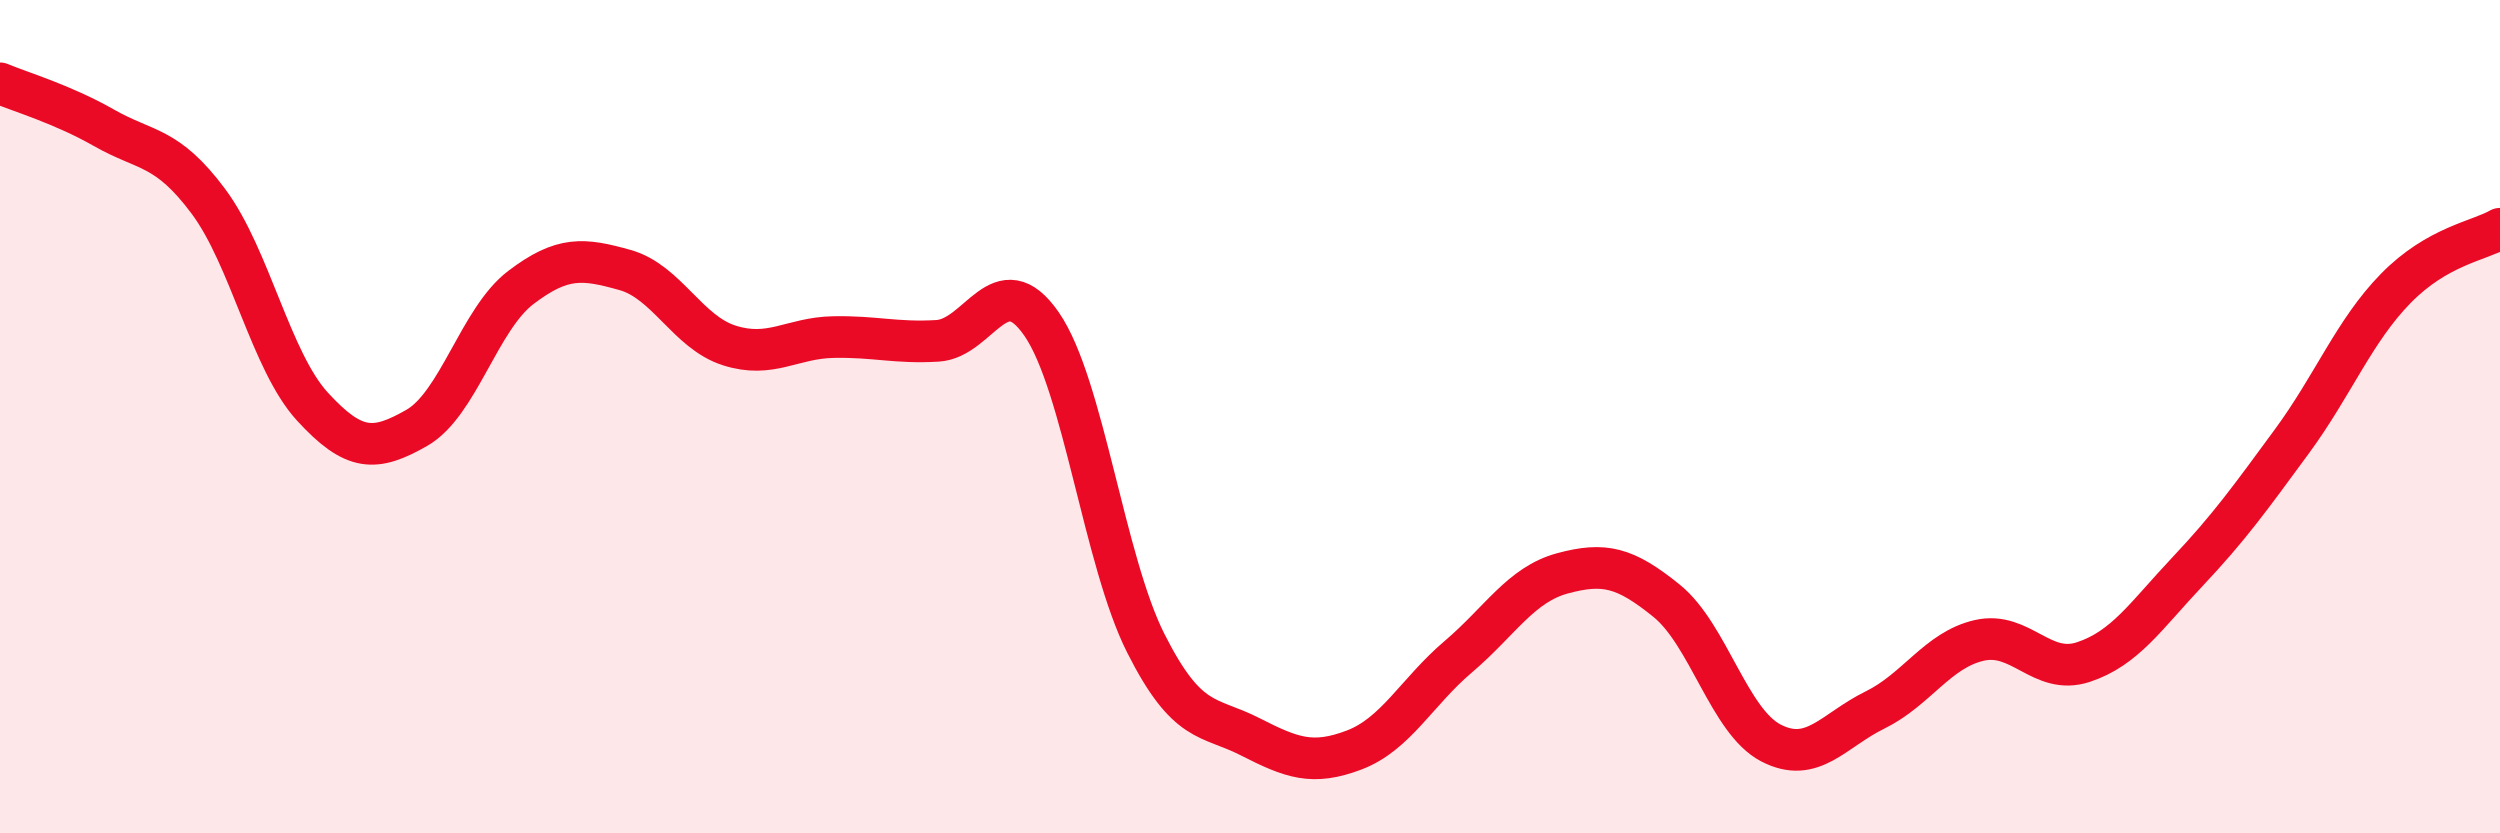
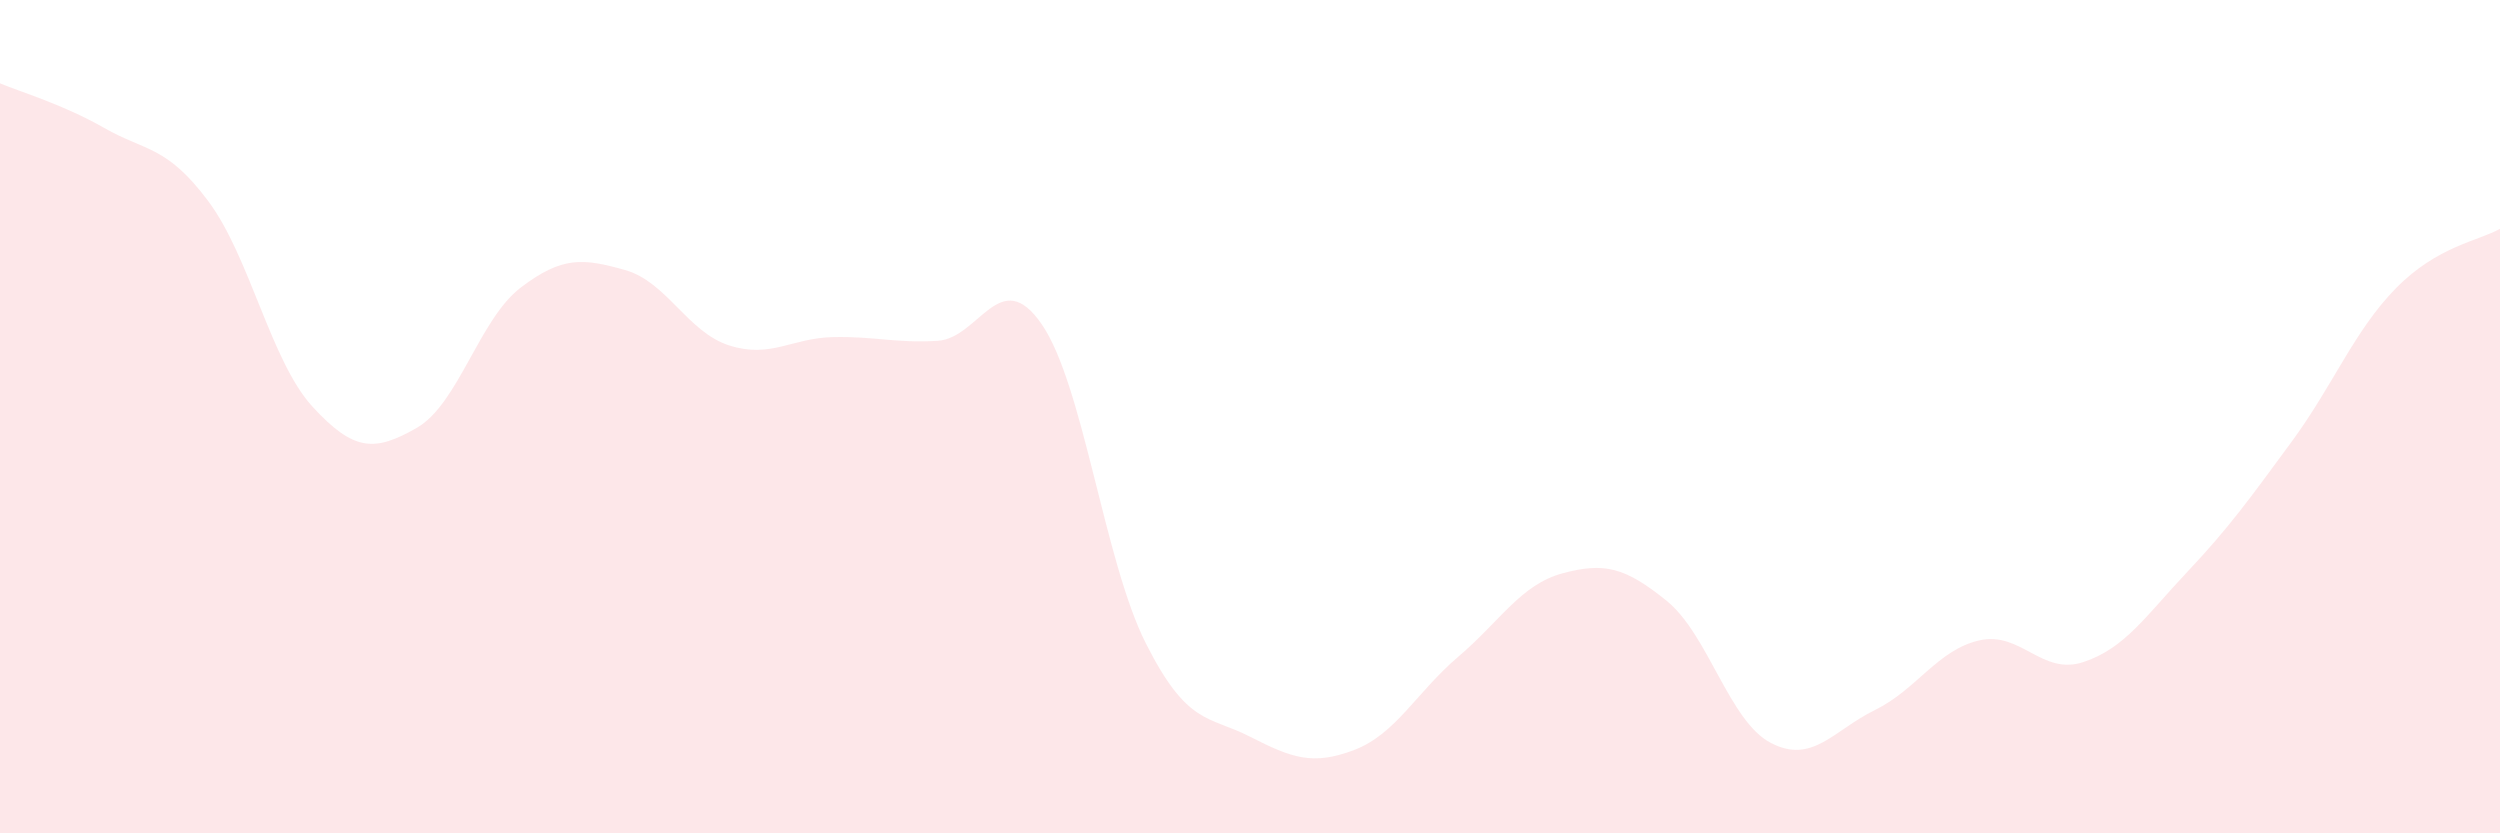
<svg xmlns="http://www.w3.org/2000/svg" width="60" height="20" viewBox="0 0 60 20">
  <path d="M 0,2 C 0.5,2.21 1.5,2.5 2.5,3.07 C 3.5,3.64 4,3.49 5,4.83 C 6,6.17 6.5,8.67 7.5,9.76 C 8.5,10.85 9,10.84 10,10.27 C 11,9.7 11.5,7.66 12.5,6.9 C 13.5,6.14 14,6.2 15,6.48 C 16,6.76 16.5,7.97 17.5,8.29 C 18.5,8.61 19,8.11 20,8.09 C 21,8.07 21.5,8.24 22.5,8.18 C 23.5,8.12 24,6.33 25,7.78 C 26,9.23 26.5,13.46 27.5,15.44 C 28.5,17.42 29,17.17 30,17.68 C 31,18.19 31.5,18.38 32.5,18 C 33.5,17.62 34,16.61 35,15.76 C 36,14.91 36.5,14.03 37.5,13.76 C 38.5,13.49 39,13.61 40,14.42 C 41,15.23 41.5,17.31 42.5,17.83 C 43.5,18.35 44,17.53 45,17.04 C 46,16.55 46.5,15.6 47.5,15.37 C 48.5,15.14 49,16.22 50,15.89 C 51,15.56 51.5,14.78 52.5,13.72 C 53.5,12.66 54,11.96 55,10.6 C 56,9.24 56.5,7.94 57.5,6.92 C 58.5,5.9 59.5,5.78 60,5.49L60 20L0 20Z" fill="#EB0A25" opacity="0.1" stroke-linecap="round" stroke-linejoin="round" />
-   <path d="M 0,2 C 0.5,2.21 1.5,2.5 2.5,3.07 C 3.5,3.64 4,3.49 5,4.83 C 6,6.17 6.5,8.67 7.5,9.76 C 8.5,10.85 9,10.84 10,10.27 C 11,9.7 11.5,7.66 12.5,6.9 C 13.5,6.14 14,6.2 15,6.48 C 16,6.76 16.5,7.97 17.5,8.29 C 18.5,8.61 19,8.11 20,8.09 C 21,8.07 21.5,8.24 22.5,8.18 C 23.5,8.12 24,6.33 25,7.78 C 26,9.23 26.5,13.46 27.5,15.44 C 28.5,17.42 29,17.17 30,17.68 C 31,18.19 31.5,18.38 32.5,18 C 33.5,17.62 34,16.61 35,15.76 C 36,14.91 36.5,14.03 37.5,13.76 C 38.5,13.49 39,13.61 40,14.42 C 41,15.23 41.5,17.31 42.5,17.83 C 43.5,18.35 44,17.53 45,17.04 C 46,16.55 46.5,15.6 47.5,15.37 C 48.5,15.14 49,16.22 50,15.89 C 51,15.56 51.5,14.78 52.5,13.72 C 53.5,12.66 54,11.96 55,10.6 C 56,9.24 56.5,7.94 57.5,6.92 C 58.5,5.9 59.5,5.78 60,5.49" stroke="#EB0A25" stroke-width="1" fill="none" stroke-linecap="round" stroke-linejoin="round" />
</svg>